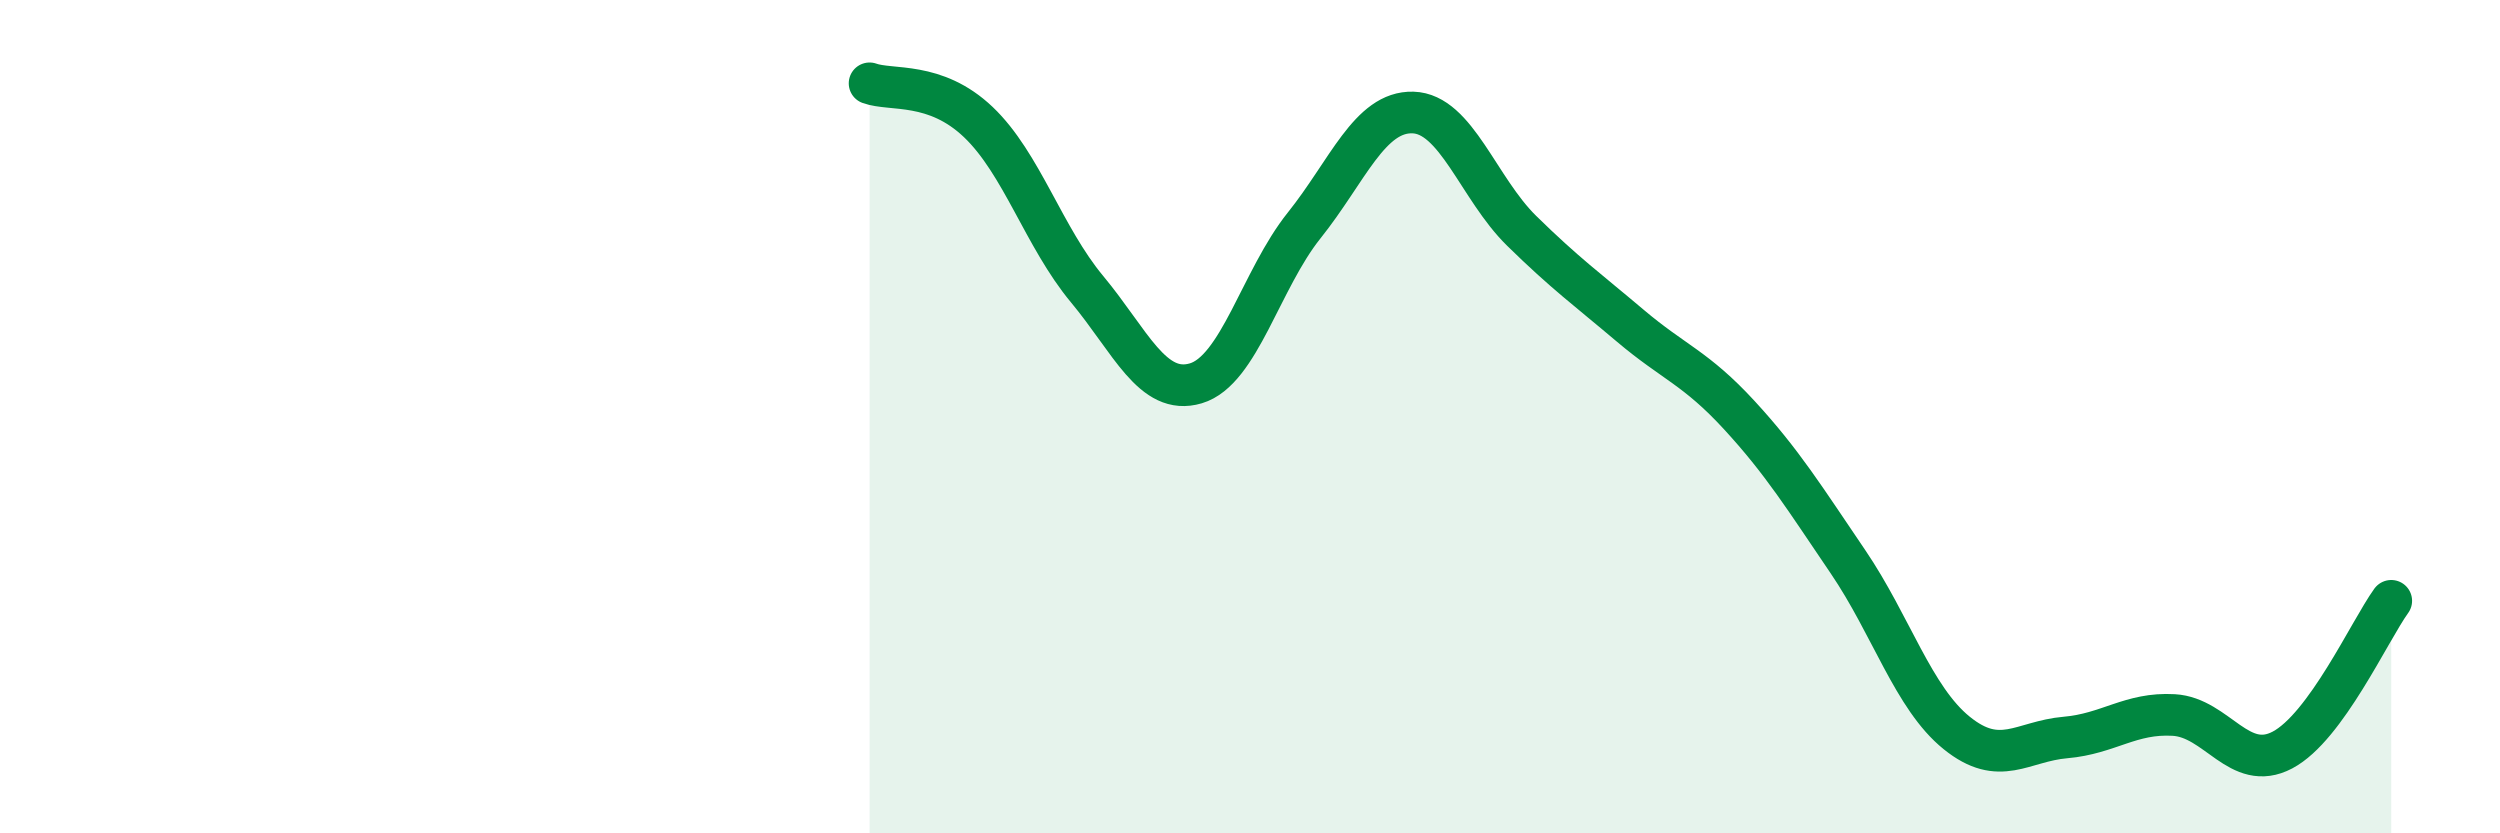
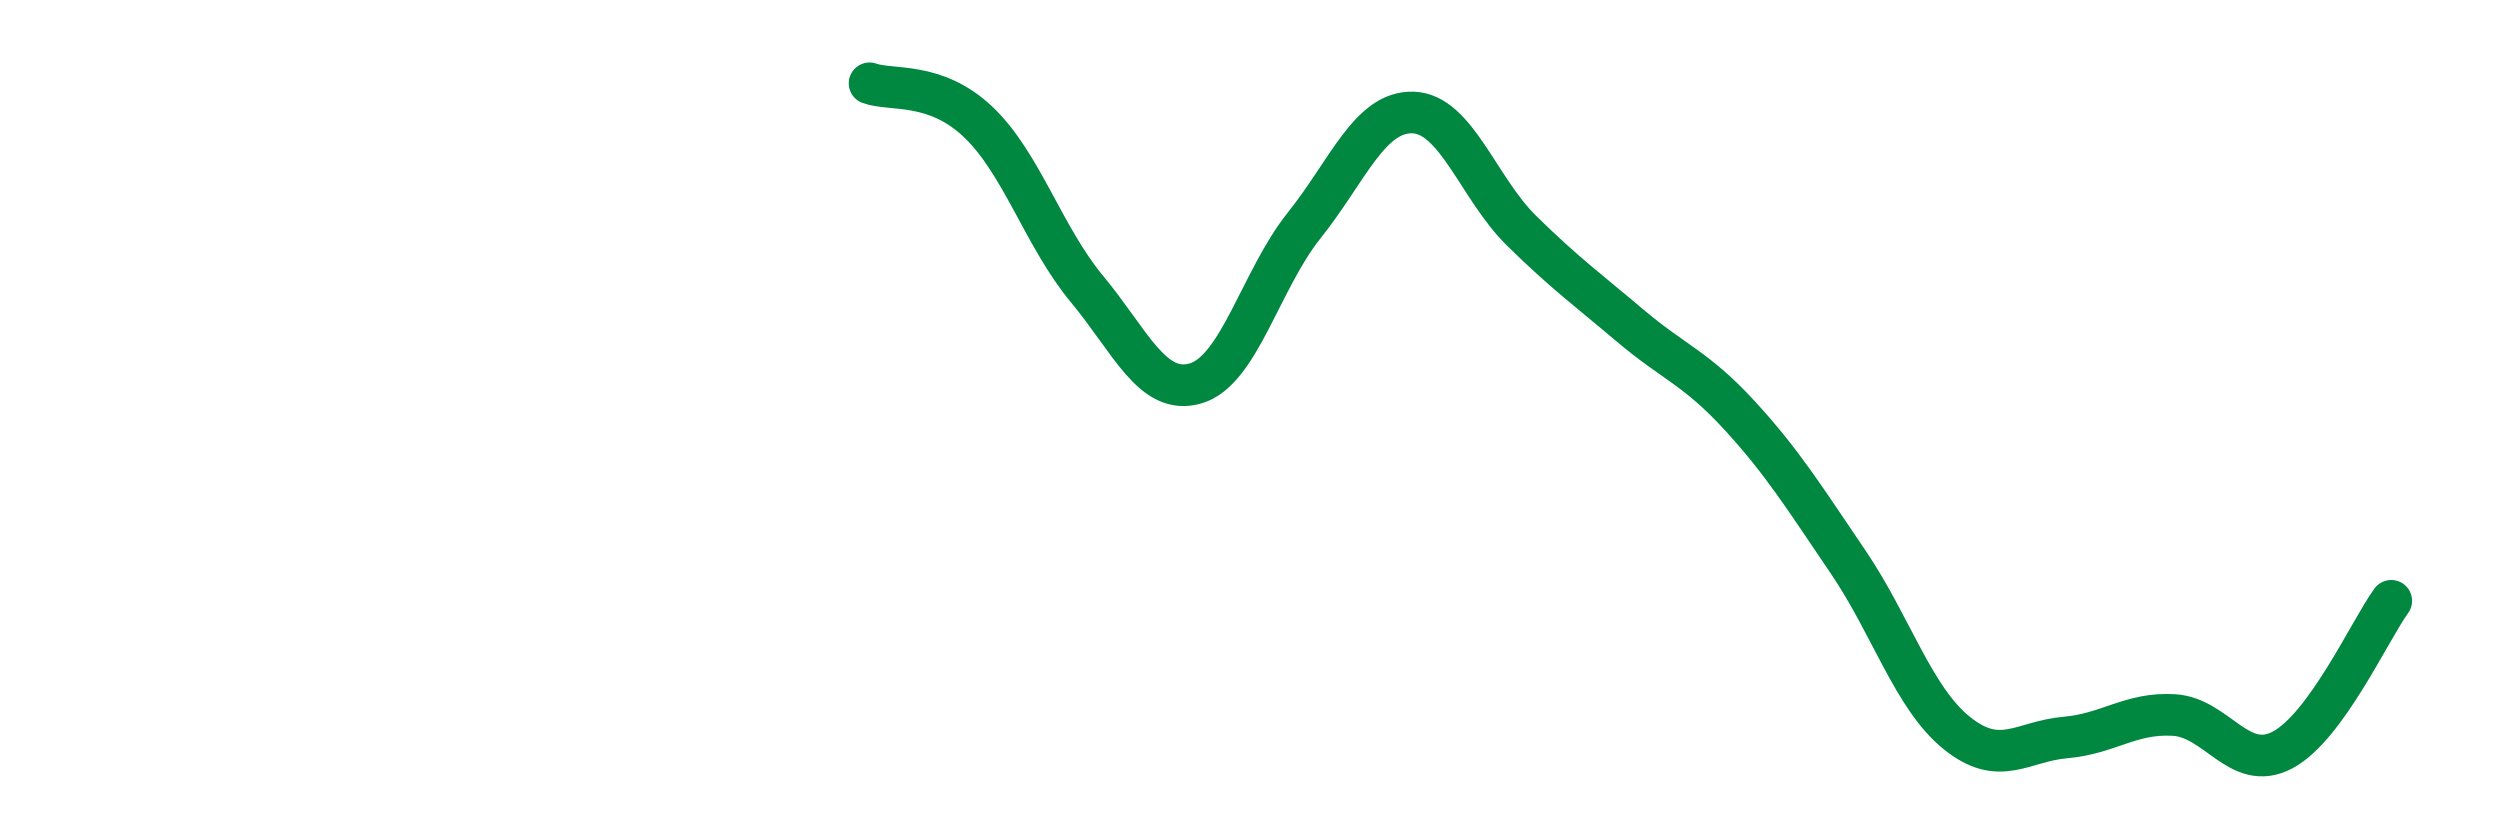
<svg xmlns="http://www.w3.org/2000/svg" width="60" height="20" viewBox="0 0 60 20">
-   <path d="M 20.87,2 C 21.39,2.19 22.44,1.94 23.48,2.93 C 24.52,3.92 25.05,5.69 26.09,6.94 C 27.13,8.19 27.66,9.51 28.7,9.2 C 29.74,8.89 30.26,6.71 31.3,5.41 C 32.34,4.11 32.87,2.67 33.91,2.7 C 34.95,2.73 35.48,4.52 36.52,5.54 C 37.56,6.56 38.09,6.94 39.13,7.82 C 40.17,8.7 40.7,8.83 41.74,9.96 C 42.78,11.09 43.31,11.95 44.35,13.48 C 45.39,15.01 45.92,16.75 46.96,17.59 C 48,18.43 48.53,17.79 49.57,17.7 C 50.61,17.61 51.13,17.1 52.17,17.16 C 53.21,17.22 53.74,18.55 54.78,18 C 55.82,17.45 56.87,15.14 57.39,14.42L57.39 20L20.87 20Z" fill="#008740" opacity="0.1" stroke-linecap="round" stroke-linejoin="round" />
  <path d="M 20.87,2 C 21.39,2.19 22.44,1.94 23.48,2.93 C 24.52,3.92 25.05,5.69 26.09,6.94 C 27.13,8.19 27.66,9.51 28.7,9.2 C 29.74,8.89 30.26,6.71 31.3,5.41 C 32.34,4.11 32.87,2.67 33.91,2.7 C 34.95,2.73 35.48,4.52 36.52,5.54 C 37.56,6.56 38.09,6.94 39.13,7.82 C 40.17,8.7 40.7,8.83 41.74,9.96 C 42.78,11.09 43.31,11.95 44.35,13.48 C 45.39,15.01 45.92,16.75 46.96,17.59 C 48,18.43 48.53,17.79 49.57,17.7 C 50.61,17.61 51.13,17.1 52.17,17.16 C 53.21,17.22 53.74,18.55 54.78,18 C 55.82,17.45 56.87,15.14 57.39,14.42" stroke="#008740" stroke-width="1" fill="none" stroke-linecap="round" stroke-linejoin="round" />
</svg>